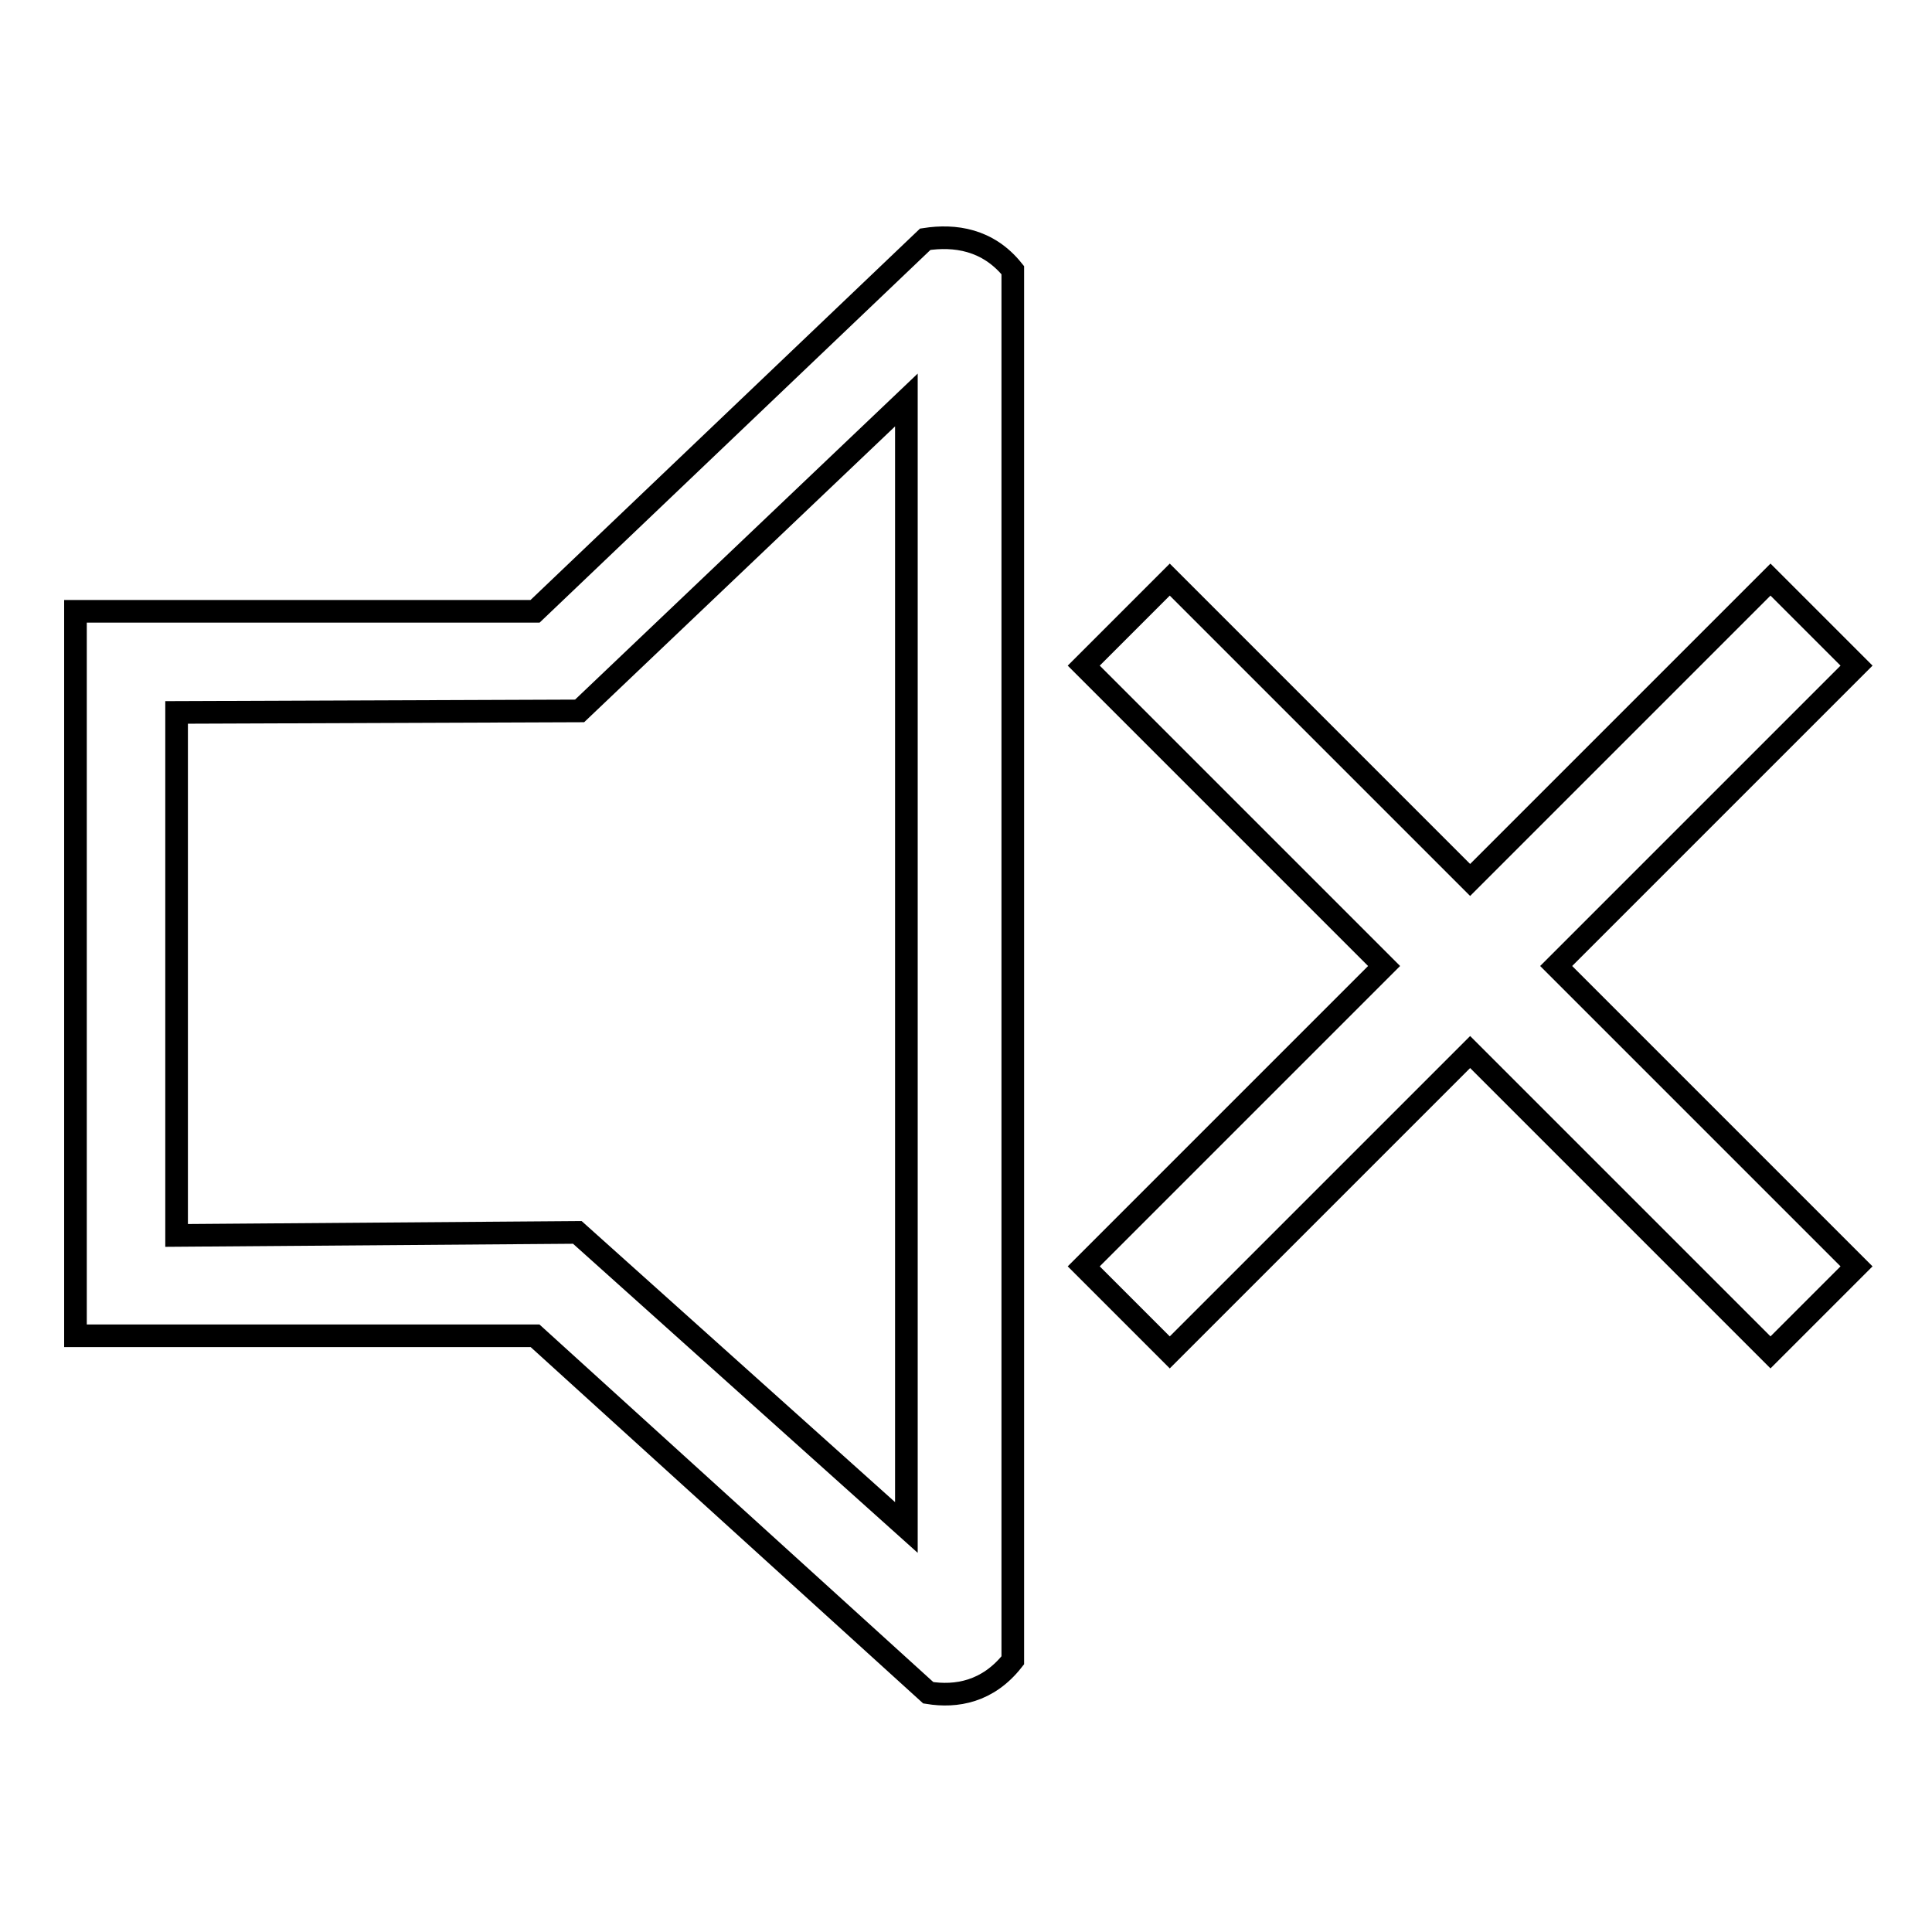
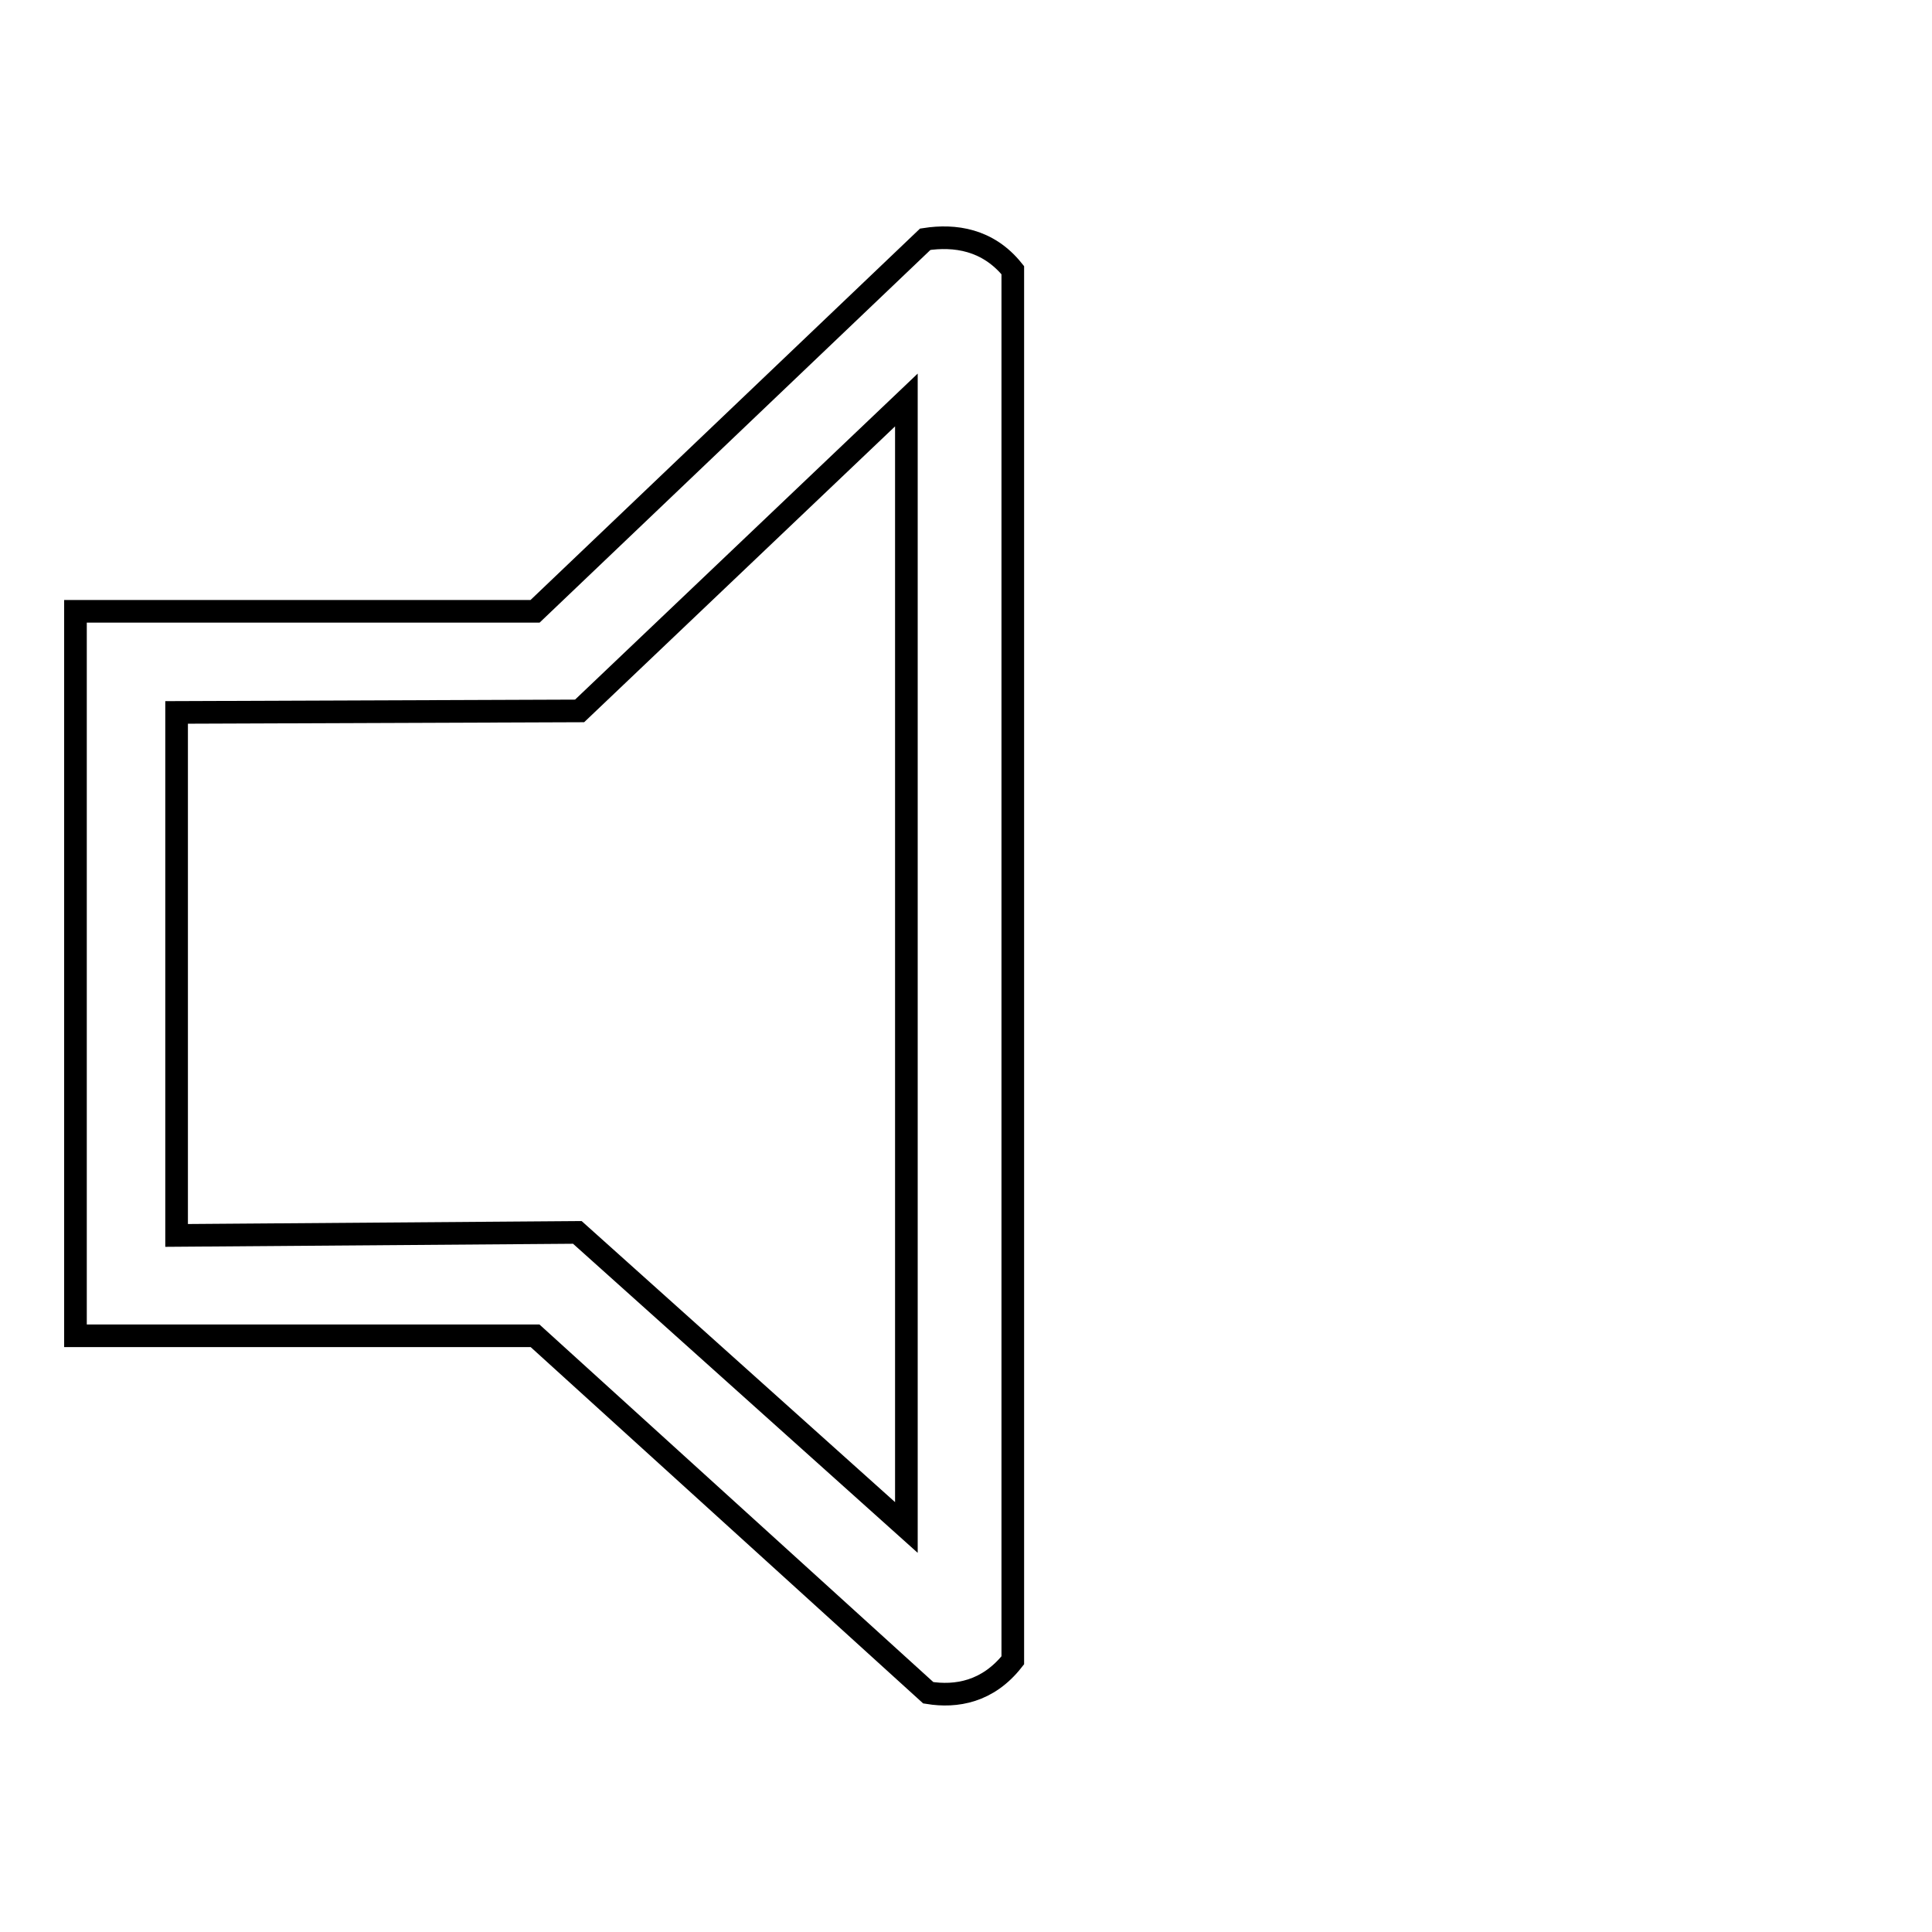
<svg xmlns="http://www.w3.org/2000/svg" version="1.1" x="0px" y="0px" viewBox="0 0 256 256" enable-background="new 0 0 256 256" xml:space="preserve">
  <g>
    <g>
      <path stroke-width="3" fill-opacity="0" stroke="#000000" d="M122.6,31.7L70.9,81H10v96h60.9l52.1,47.3c3.7,0.6,7.9-0.1,11.2-4.3V35.8C130.9,31.7,126.5,31.1,122.6,31.7z M120.1,202.4l-43.6-39.1l-53.1,0.4V94.4l53.4-0.2L120.1,53V202.4L120.1,202.4z" />
-       <path stroke-width="3" fill-opacity="0" stroke="#000000" d="M246,88.2l-11.4-11.4l-39.8,39.8L155,76.8l-11.4,11.4l39.8,39.8l-39.8,39.8l11.4,11.4l39.8-39.8l39.8,39.8l11.4-11.4L206.2,128L246,88.2z" />
    </g>
  </g>
</svg>